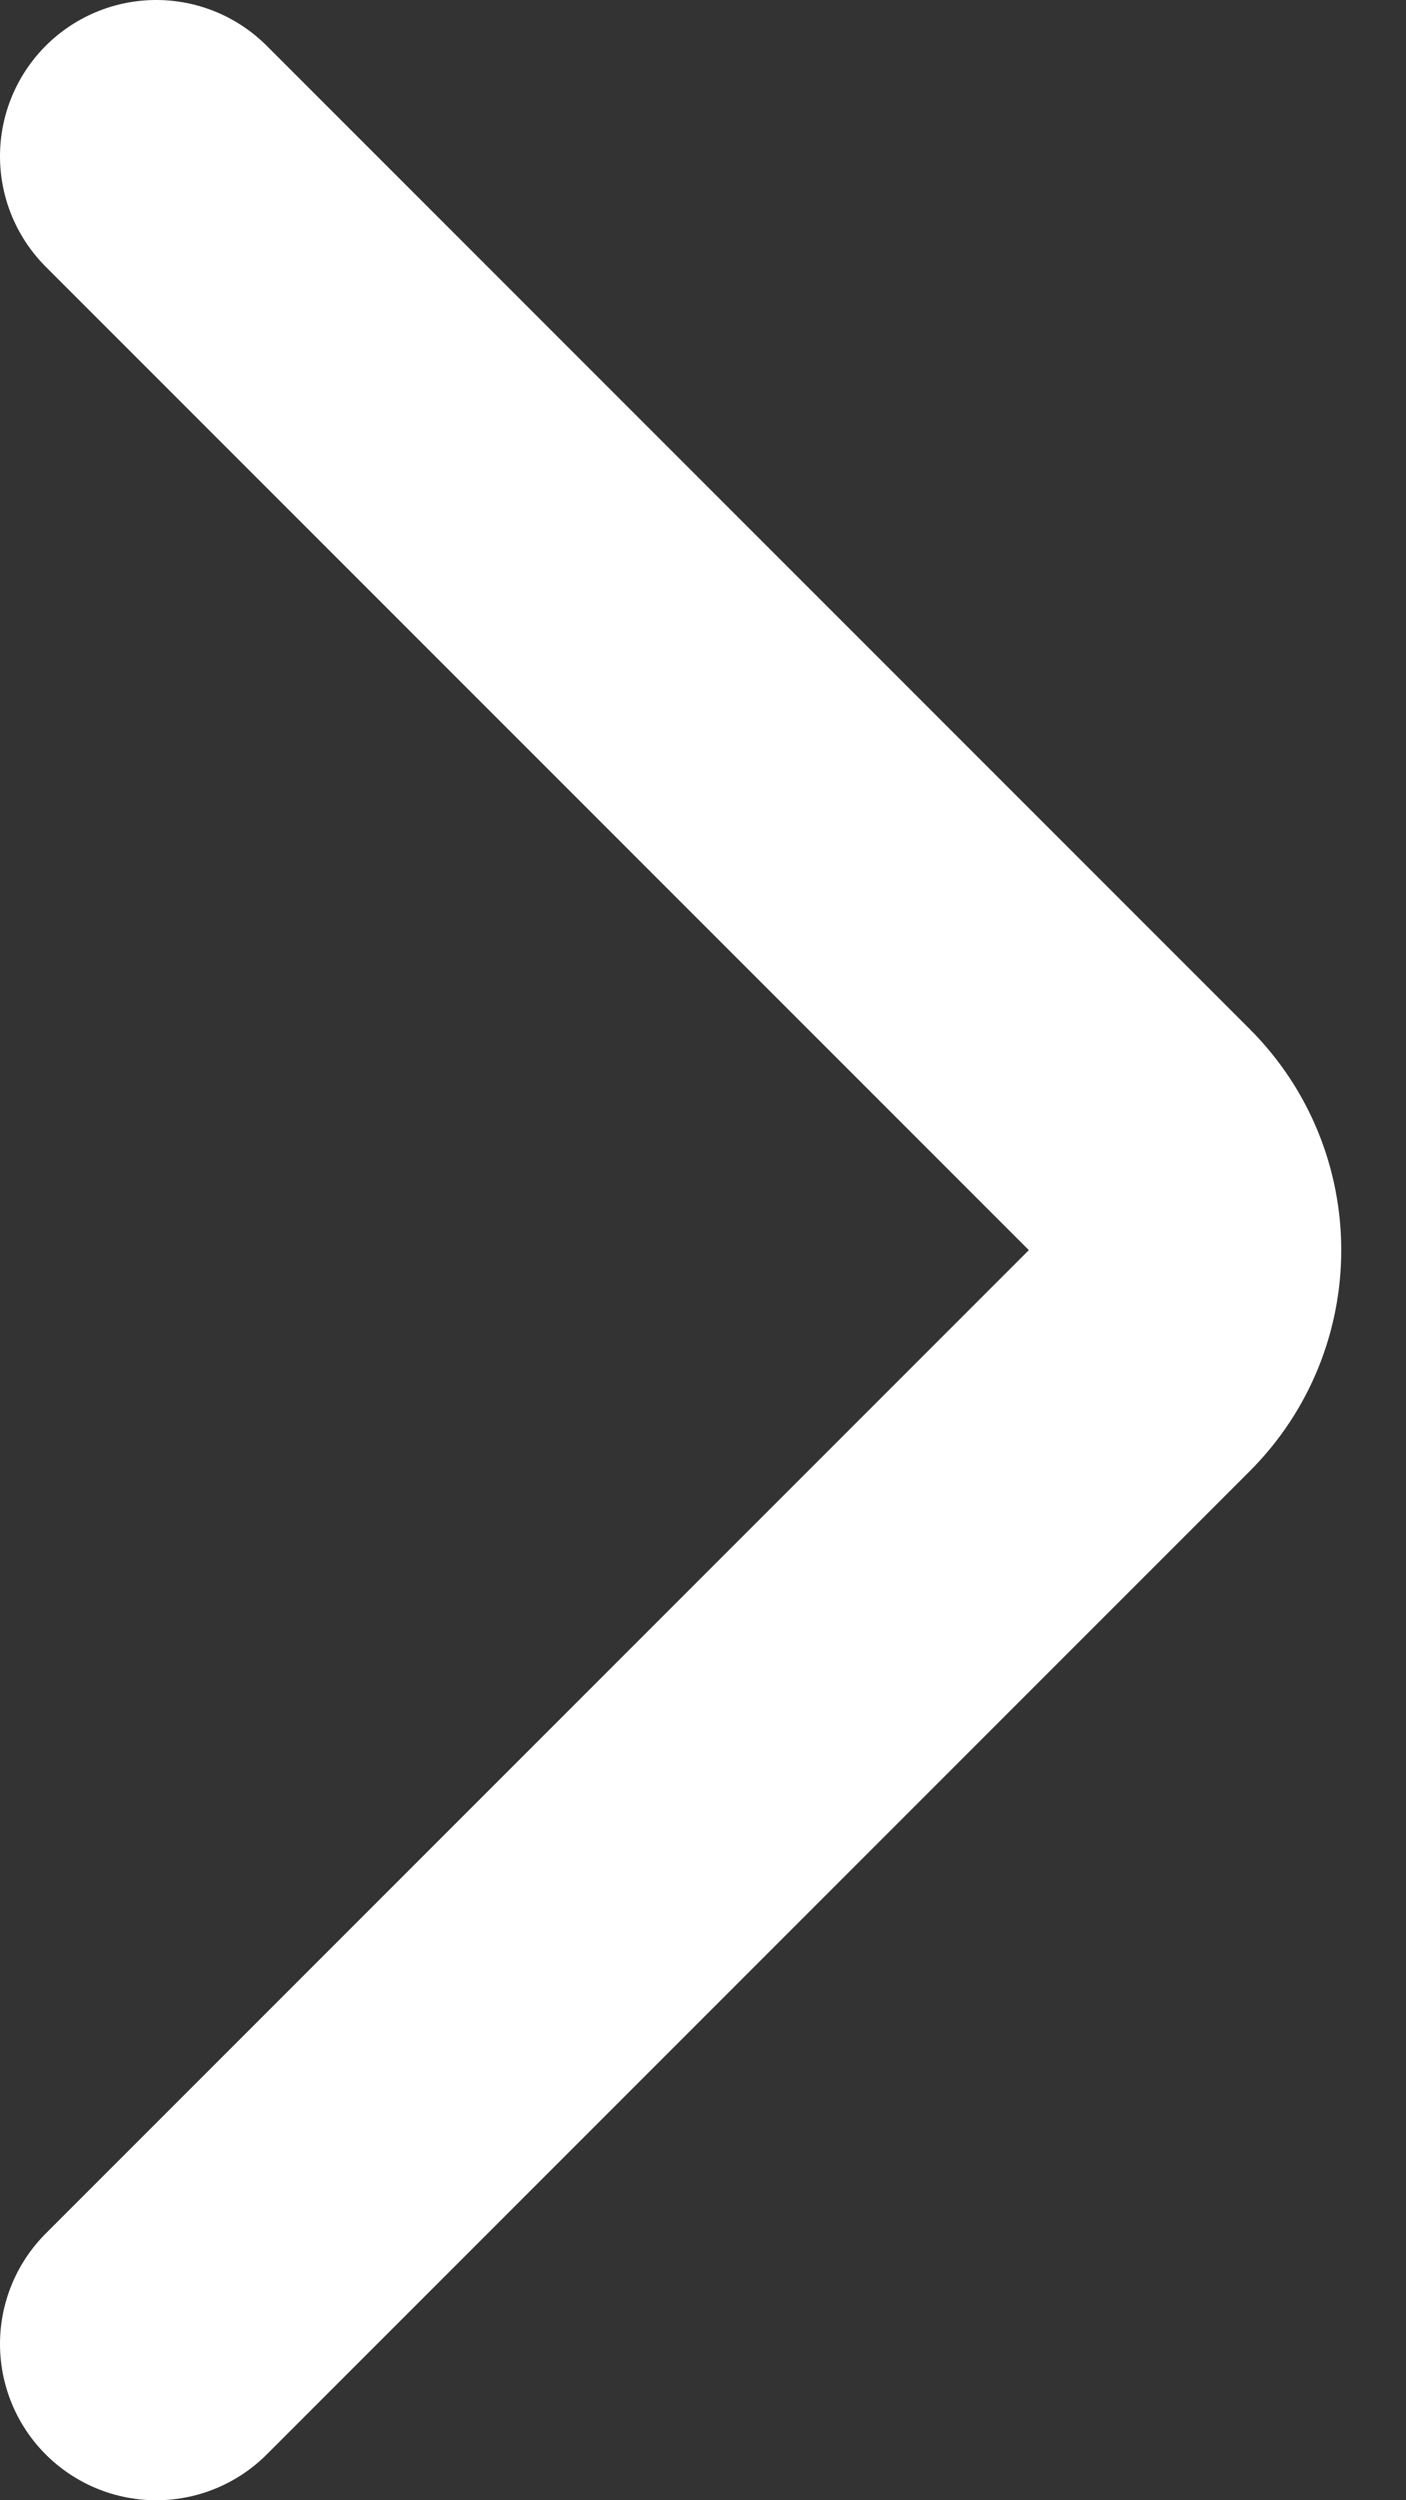
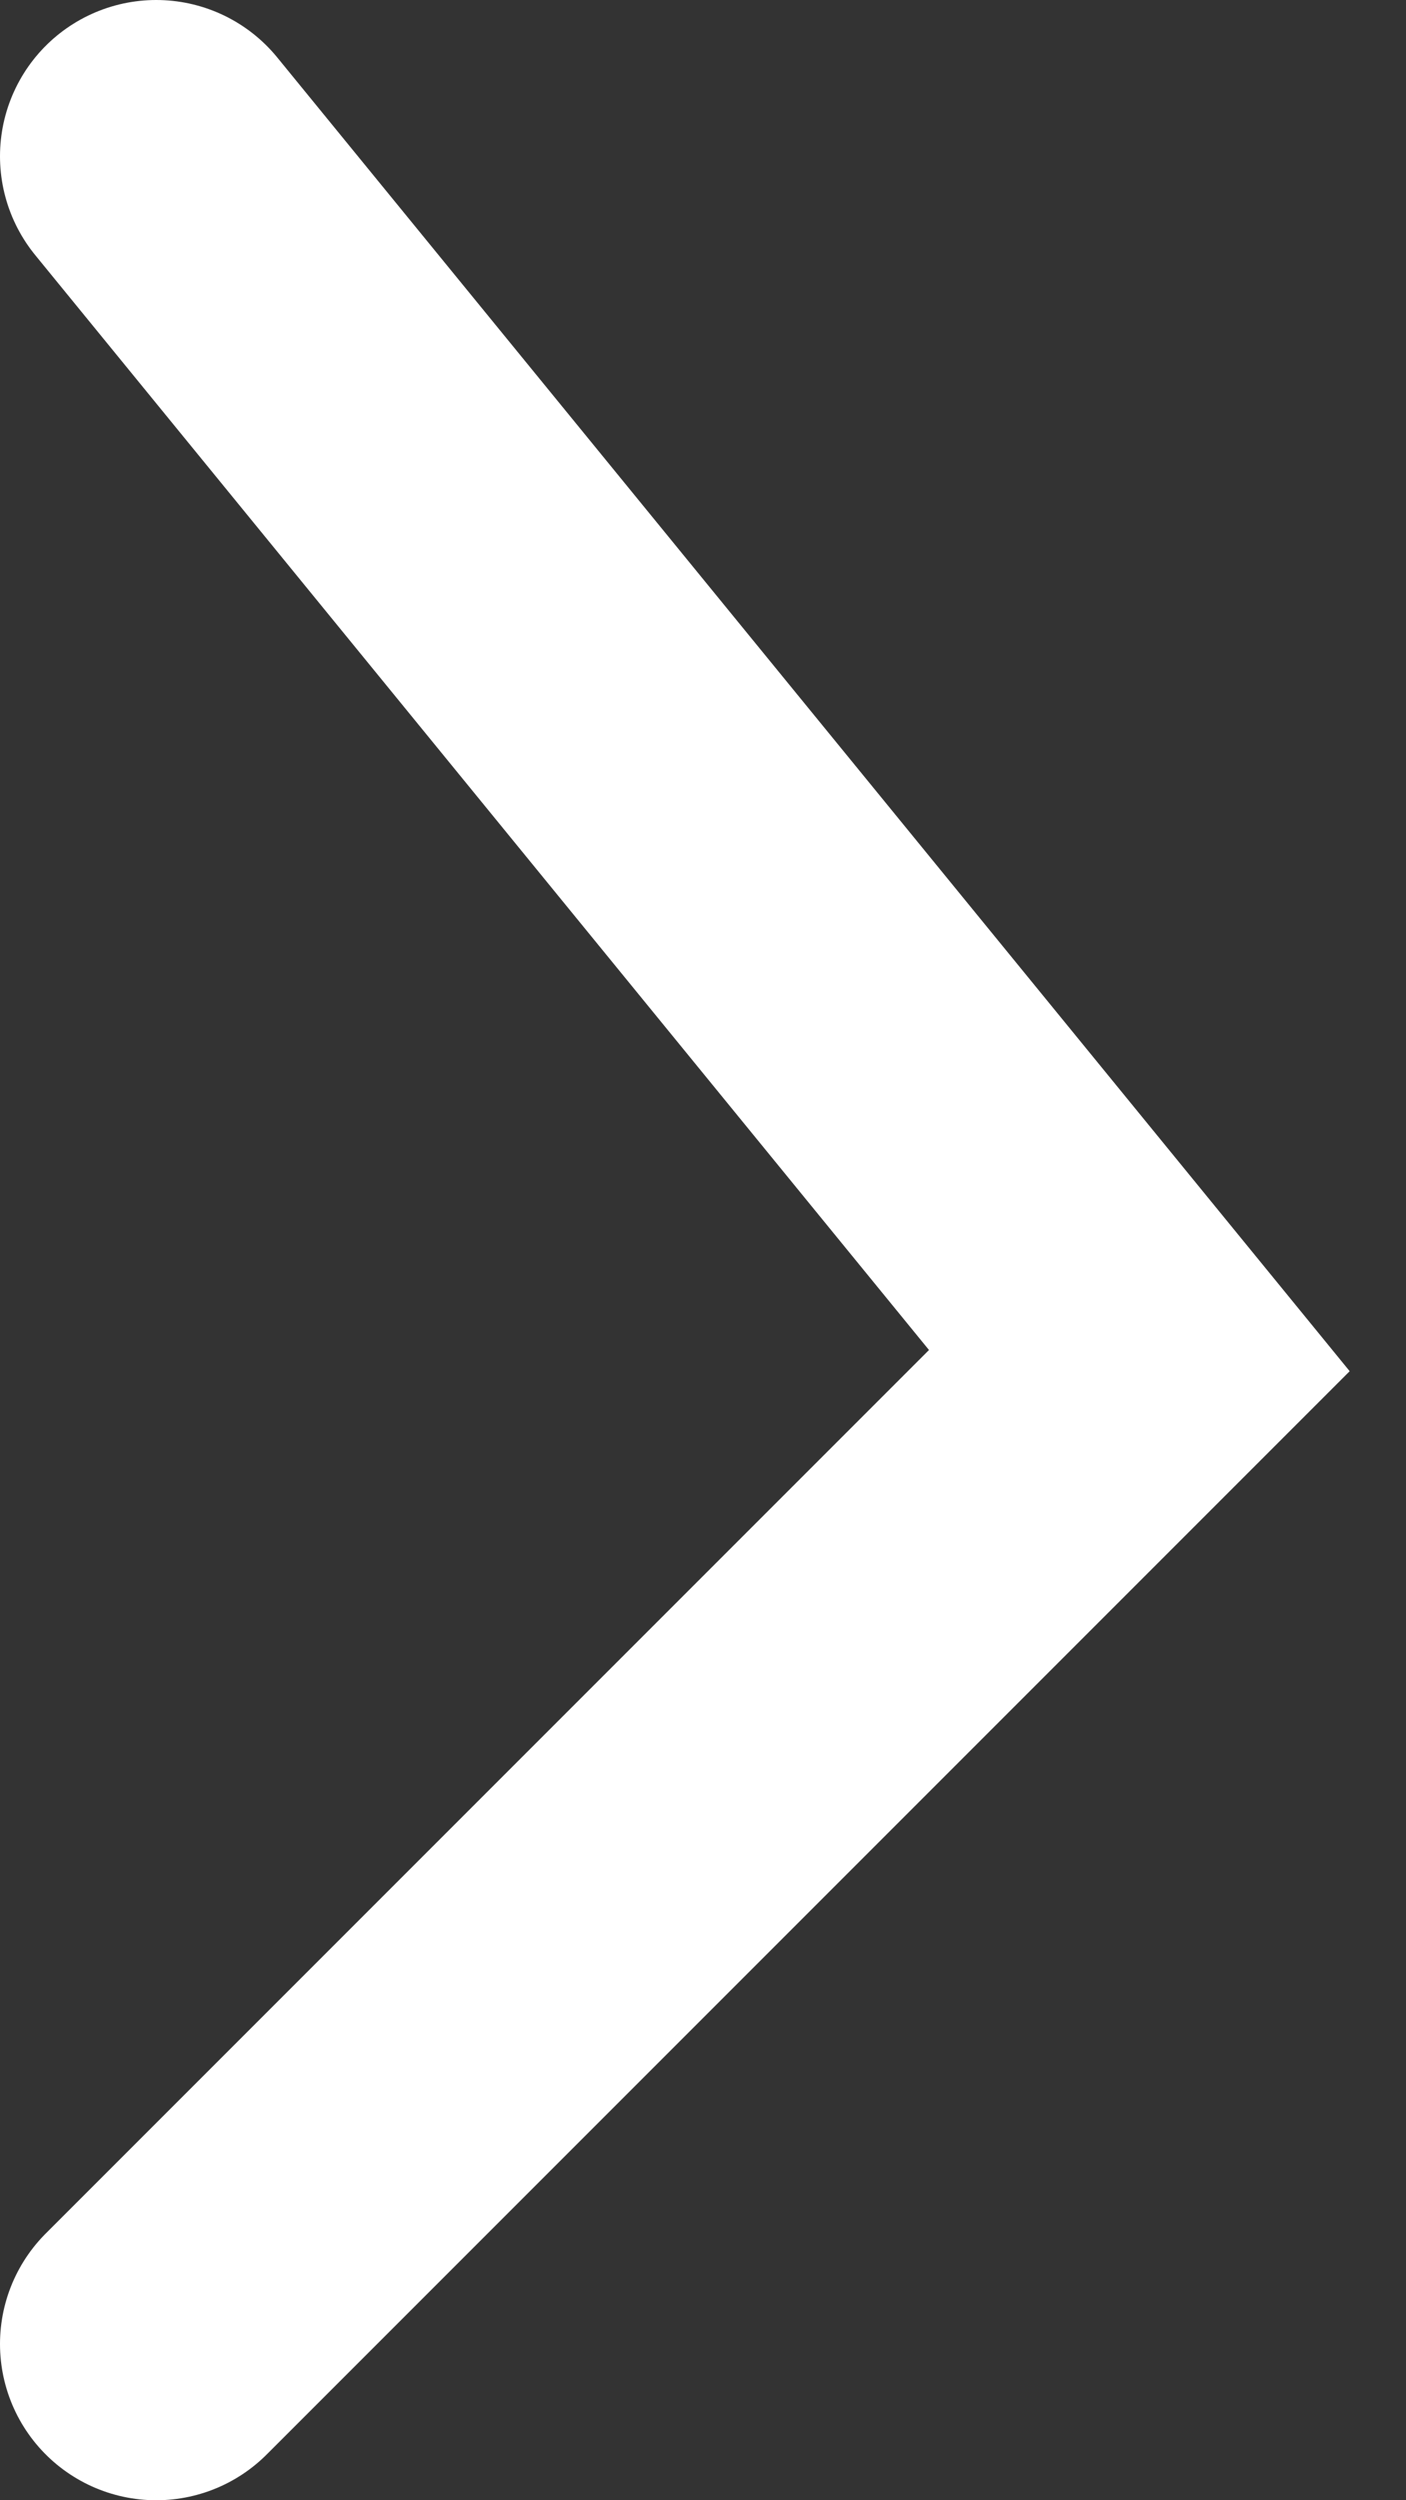
<svg xmlns="http://www.w3.org/2000/svg" width="9" height="16" viewBox="0 0 9 16" fill="none">
  <rect x="0" y="0" width="9" height="16" fill="#333333" stroke="none" />
-   <path id="Vector 2" d="M1 15L7.293 8.707C7.683 8.317 7.683 7.683 7.293 7.293L1 1" stroke="white" stroke-width="2" stroke-linecap="round" />
+   <path id="Vector 2" d="M1 15L7.293 8.707L1 1" stroke="white" stroke-width="2" stroke-linecap="round" />
</svg>